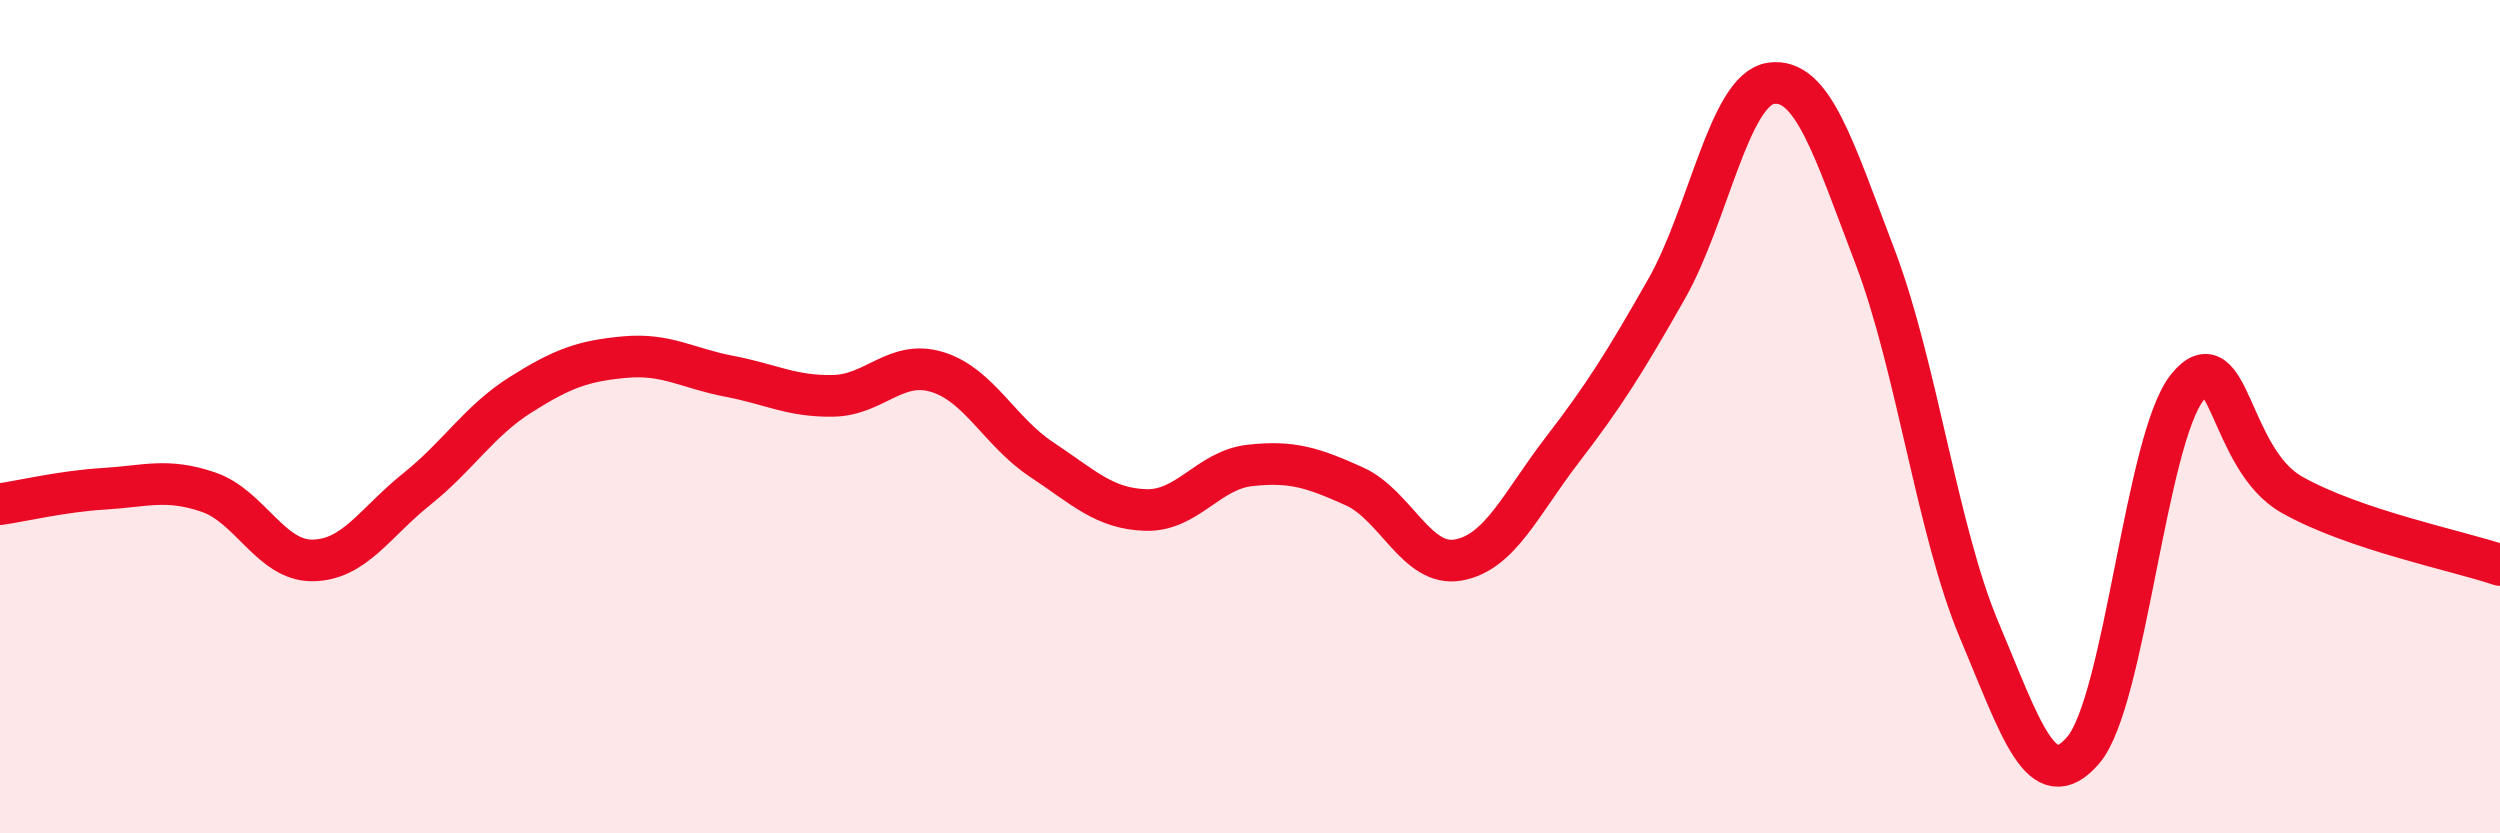
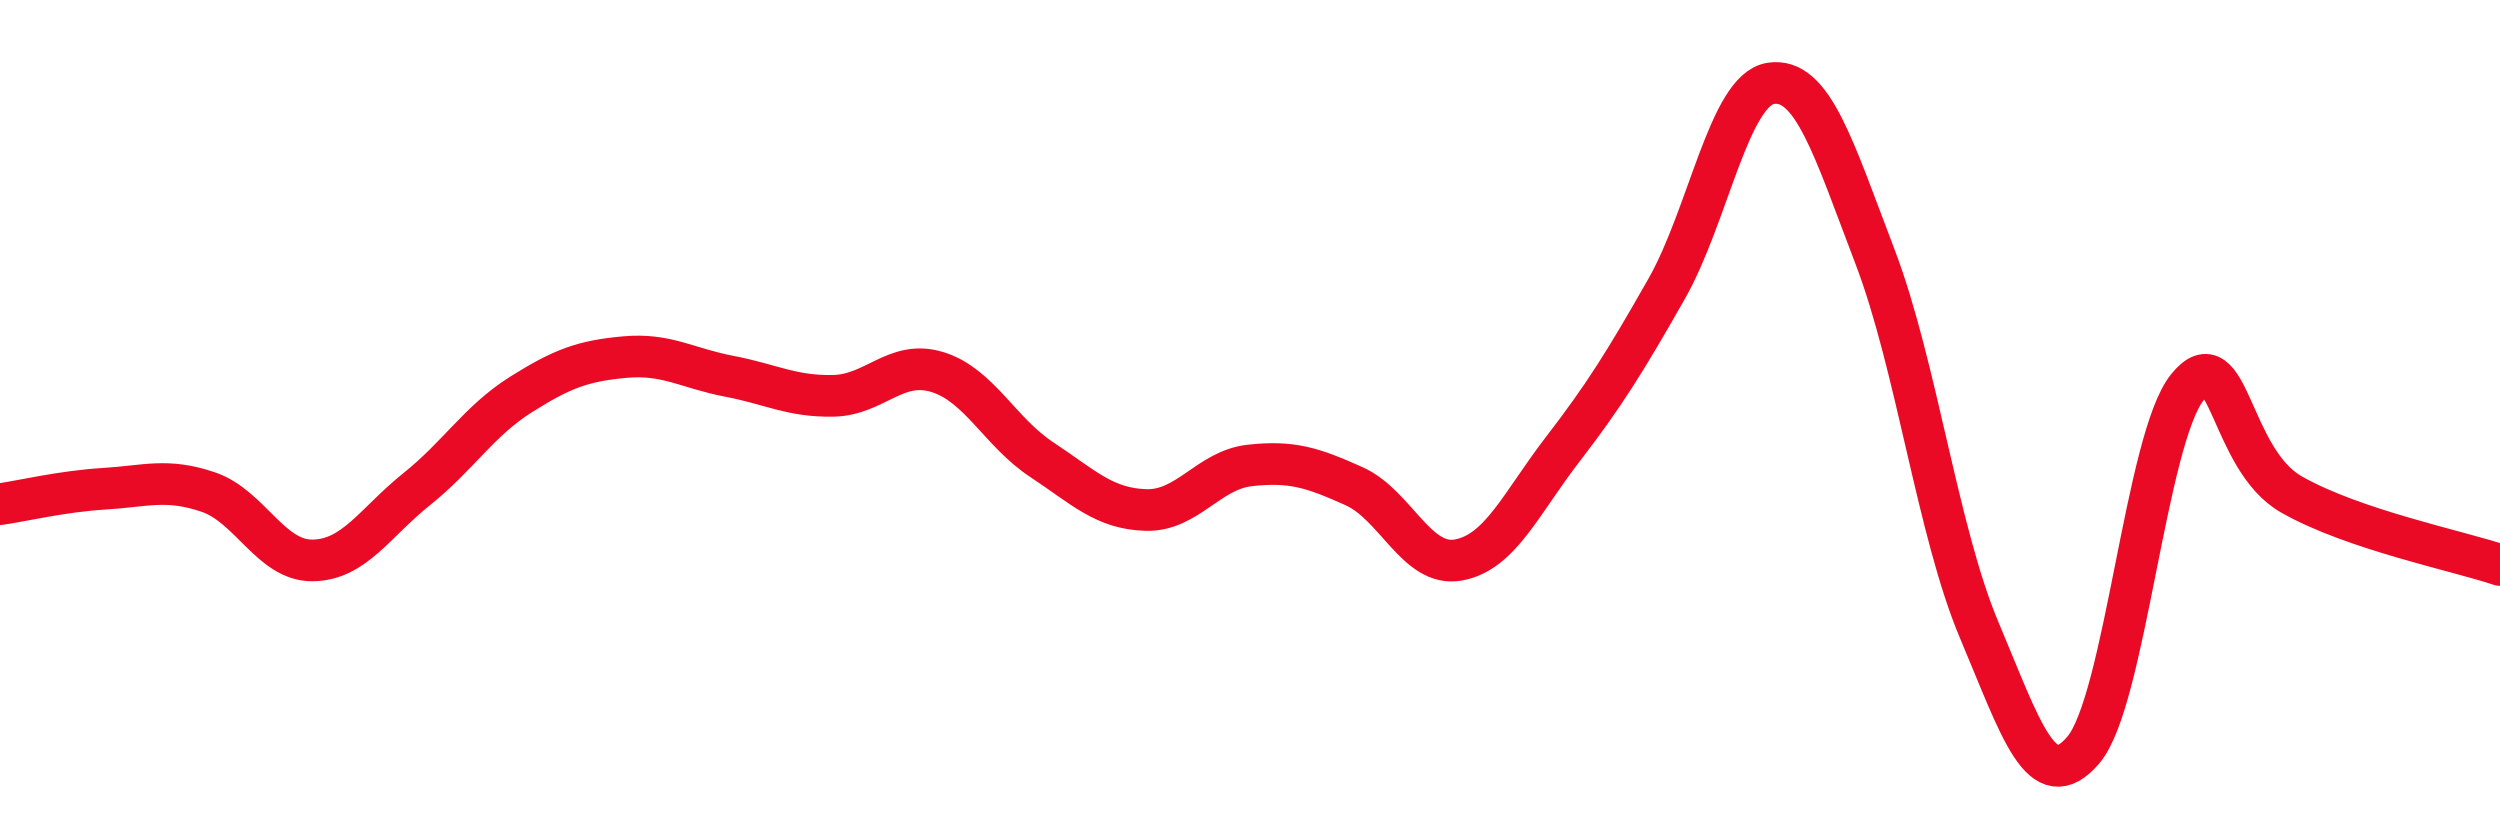
<svg xmlns="http://www.w3.org/2000/svg" width="60" height="20" viewBox="0 0 60 20">
-   <path d="M 0,12.1 C 0.5,12.03 1.5,11.79 2.5,11.73 C 3.5,11.67 4,11.47 5,11.81 C 6,12.15 6.5,13.46 7.5,13.45 C 8.5,13.44 9,12.54 10,11.74 C 11,10.94 11.5,10.1 12.5,9.47 C 13.5,8.84 14,8.66 15,8.57 C 16,8.48 16.5,8.84 17.5,9.03 C 18.5,9.22 19,9.52 20,9.5 C 21,9.48 21.5,8.62 22.5,8.93 C 23.5,9.24 24,10.37 25,11.03 C 26,11.69 26.5,12.21 27.5,12.24 C 28.5,12.27 29,11.28 30,11.17 C 31,11.06 31.5,11.22 32.5,11.67 C 33.5,12.12 34,13.62 35,13.44 C 36,13.26 36.5,12.09 37.5,10.79 C 38.5,9.49 39,8.69 40,6.93 C 41,5.17 41.5,2.15 42.5,2 C 43.5,1.85 44,3.54 45,6.16 C 46,8.78 46.5,12.75 47.5,15.12 C 48.5,17.49 49,19.17 50,18 C 51,16.83 51.5,10.52 52.5,9.29 C 53.5,8.06 53.5,11.02 55,11.87 C 56.5,12.72 59,13.22 60,13.56L60 20L0 20Z" fill="#EB0A25" opacity="0.1" stroke-linecap="round" stroke-linejoin="round" />
  <path d="M 0,12.1 C 0.5,12.03 1.5,11.79 2.5,11.73 C 3.5,11.67 4,11.47 5,11.81 C 6,12.15 6.5,13.46 7.5,13.45 C 8.5,13.44 9,12.54 10,11.74 C 11,10.94 11.5,10.1 12.5,9.47 C 13.5,8.84 14,8.66 15,8.57 C 16,8.48 16.5,8.84 17.5,9.03 C 18.5,9.22 19,9.52 20,9.5 C 21,9.48 21.5,8.62 22.5,8.93 C 23.5,9.24 24,10.37 25,11.03 C 26,11.69 26.5,12.21 27.5,12.24 C 28.5,12.27 29,11.28 30,11.17 C 31,11.06 31.5,11.22 32.5,11.67 C 33.5,12.12 34,13.62 35,13.44 C 36,13.26 36.5,12.09 37.5,10.79 C 38.5,9.49 39,8.69 40,6.93 C 41,5.17 41.5,2.15 42.5,2 C 43.5,1.85 44,3.54 45,6.16 C 46,8.78 46.5,12.75 47.5,15.12 C 48.5,17.49 49,19.17 50,18 C 51,16.83 51.5,10.52 52.5,9.29 C 53.5,8.06 53.5,11.02 55,11.87 C 56.5,12.72 59,13.22 60,13.56" stroke="#EB0A25" stroke-width="1" fill="none" stroke-linecap="round" stroke-linejoin="round" />
</svg>